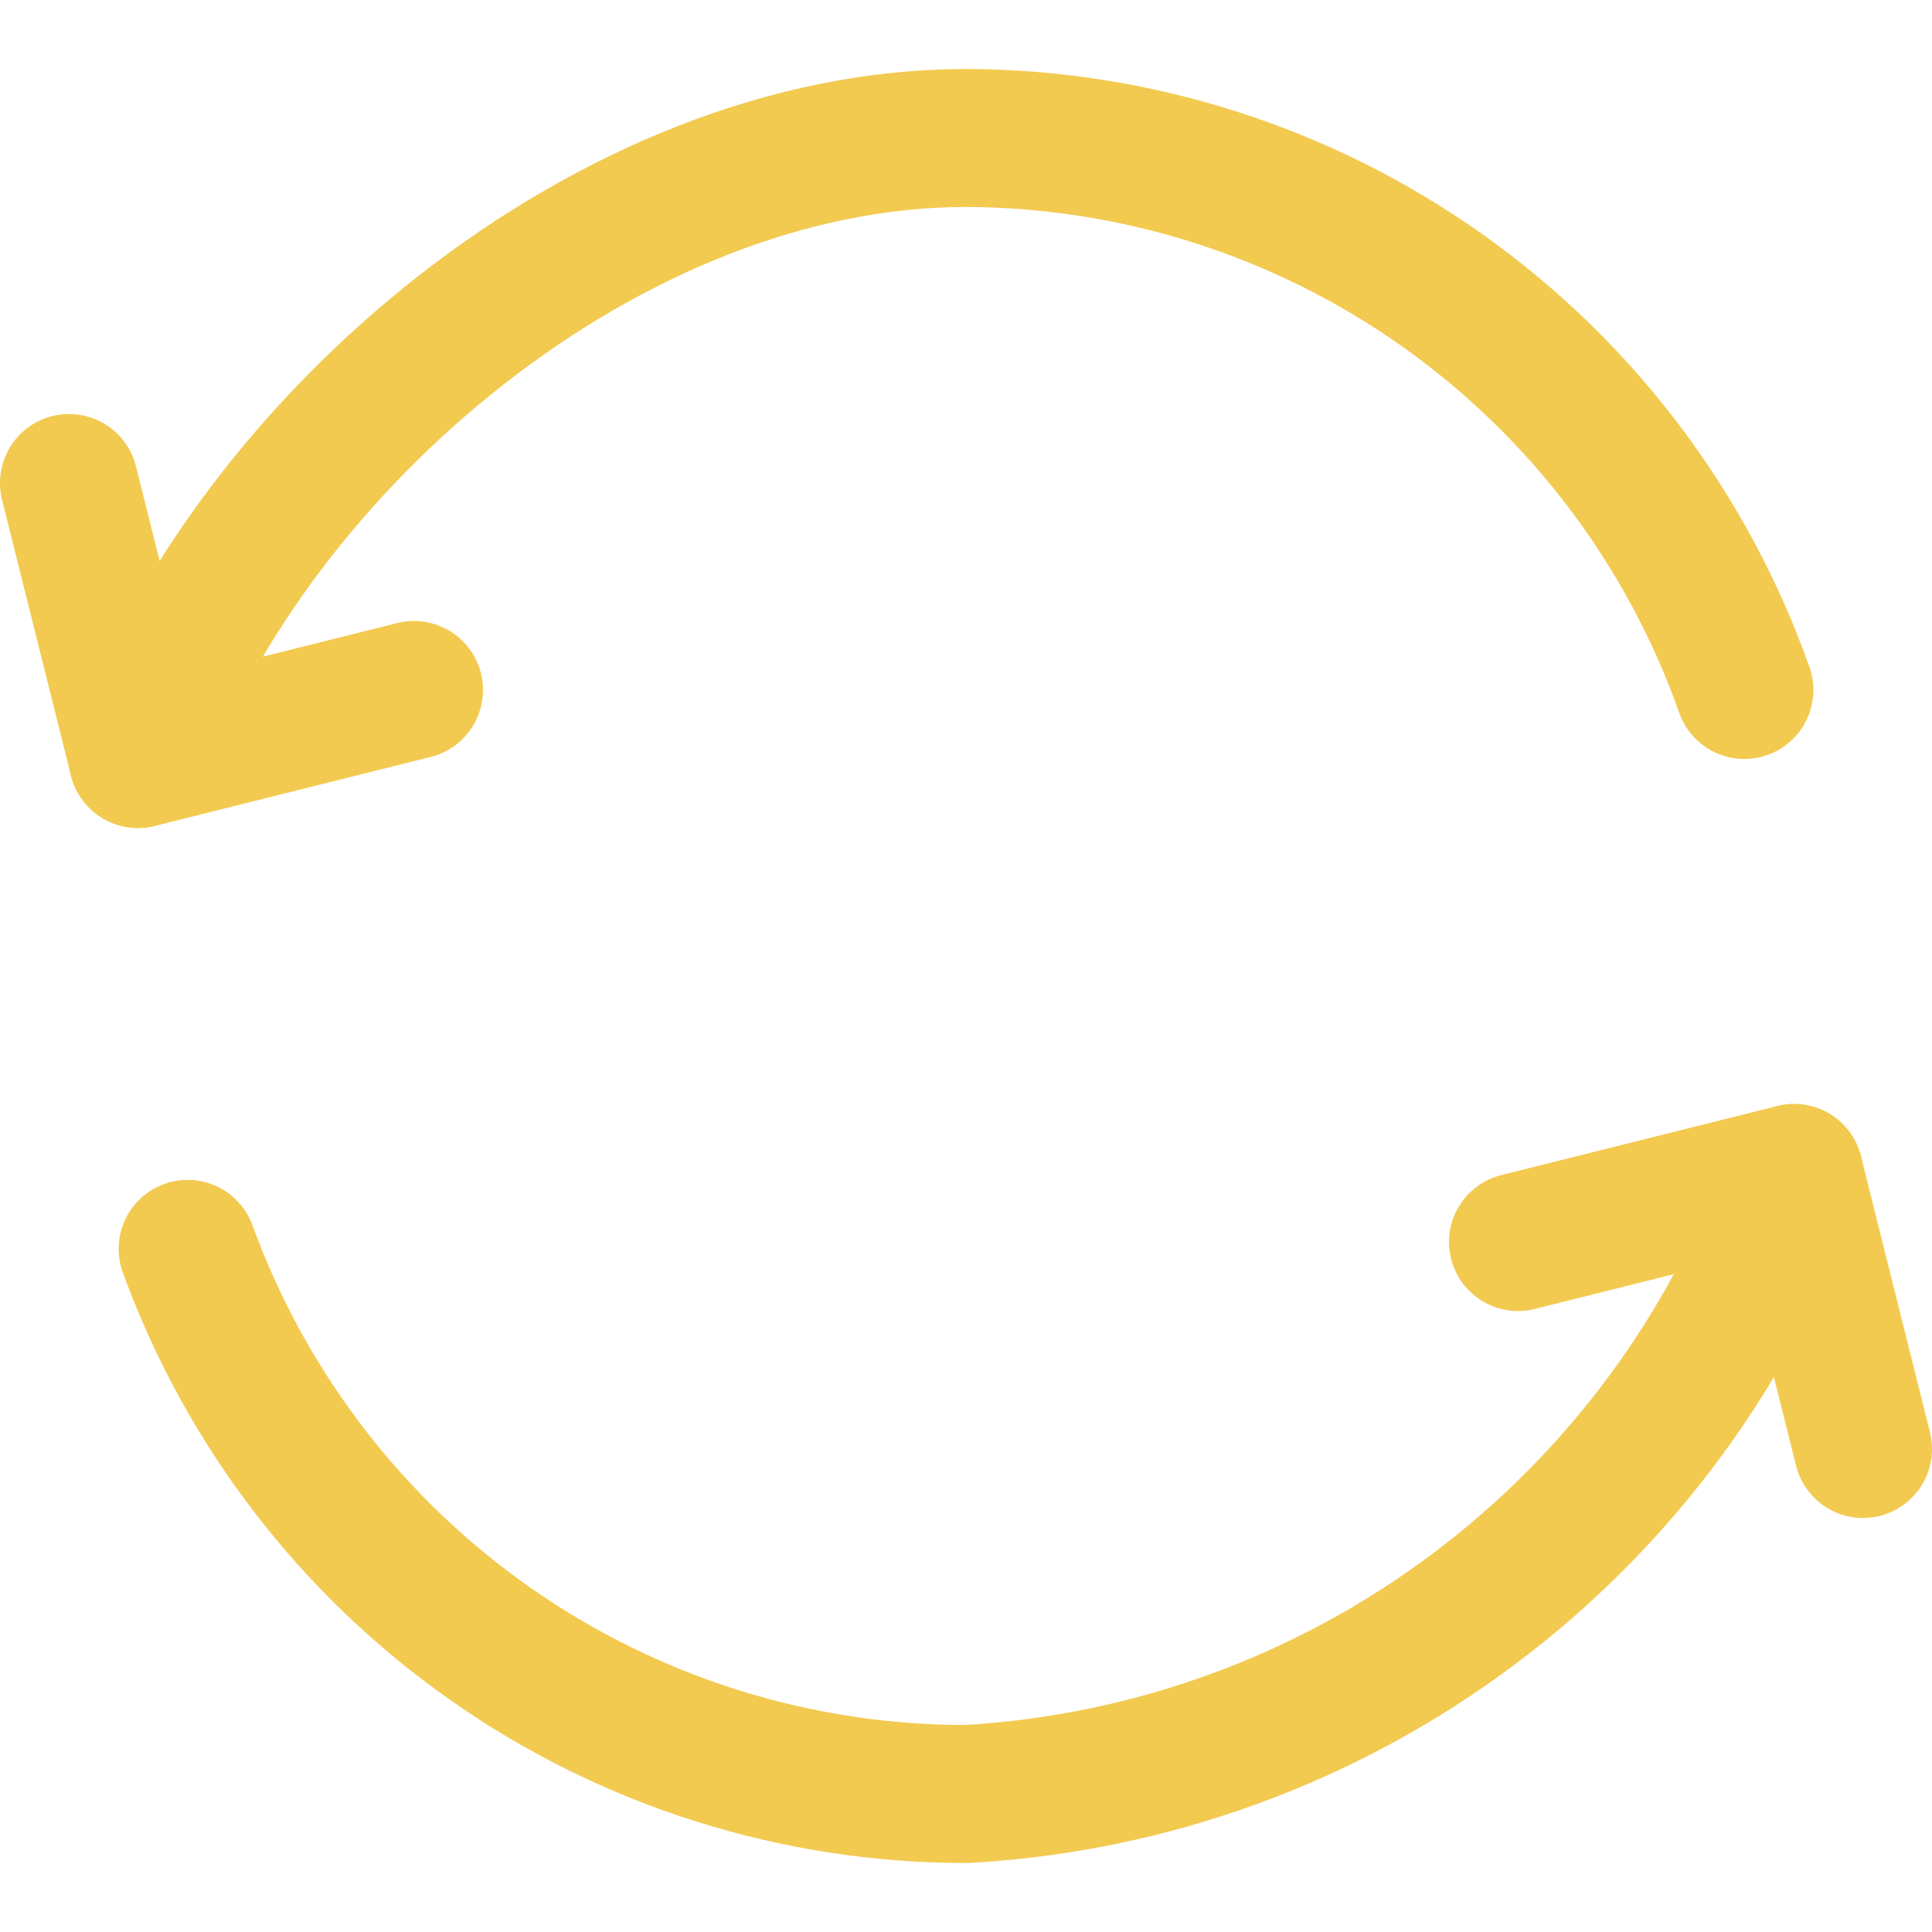
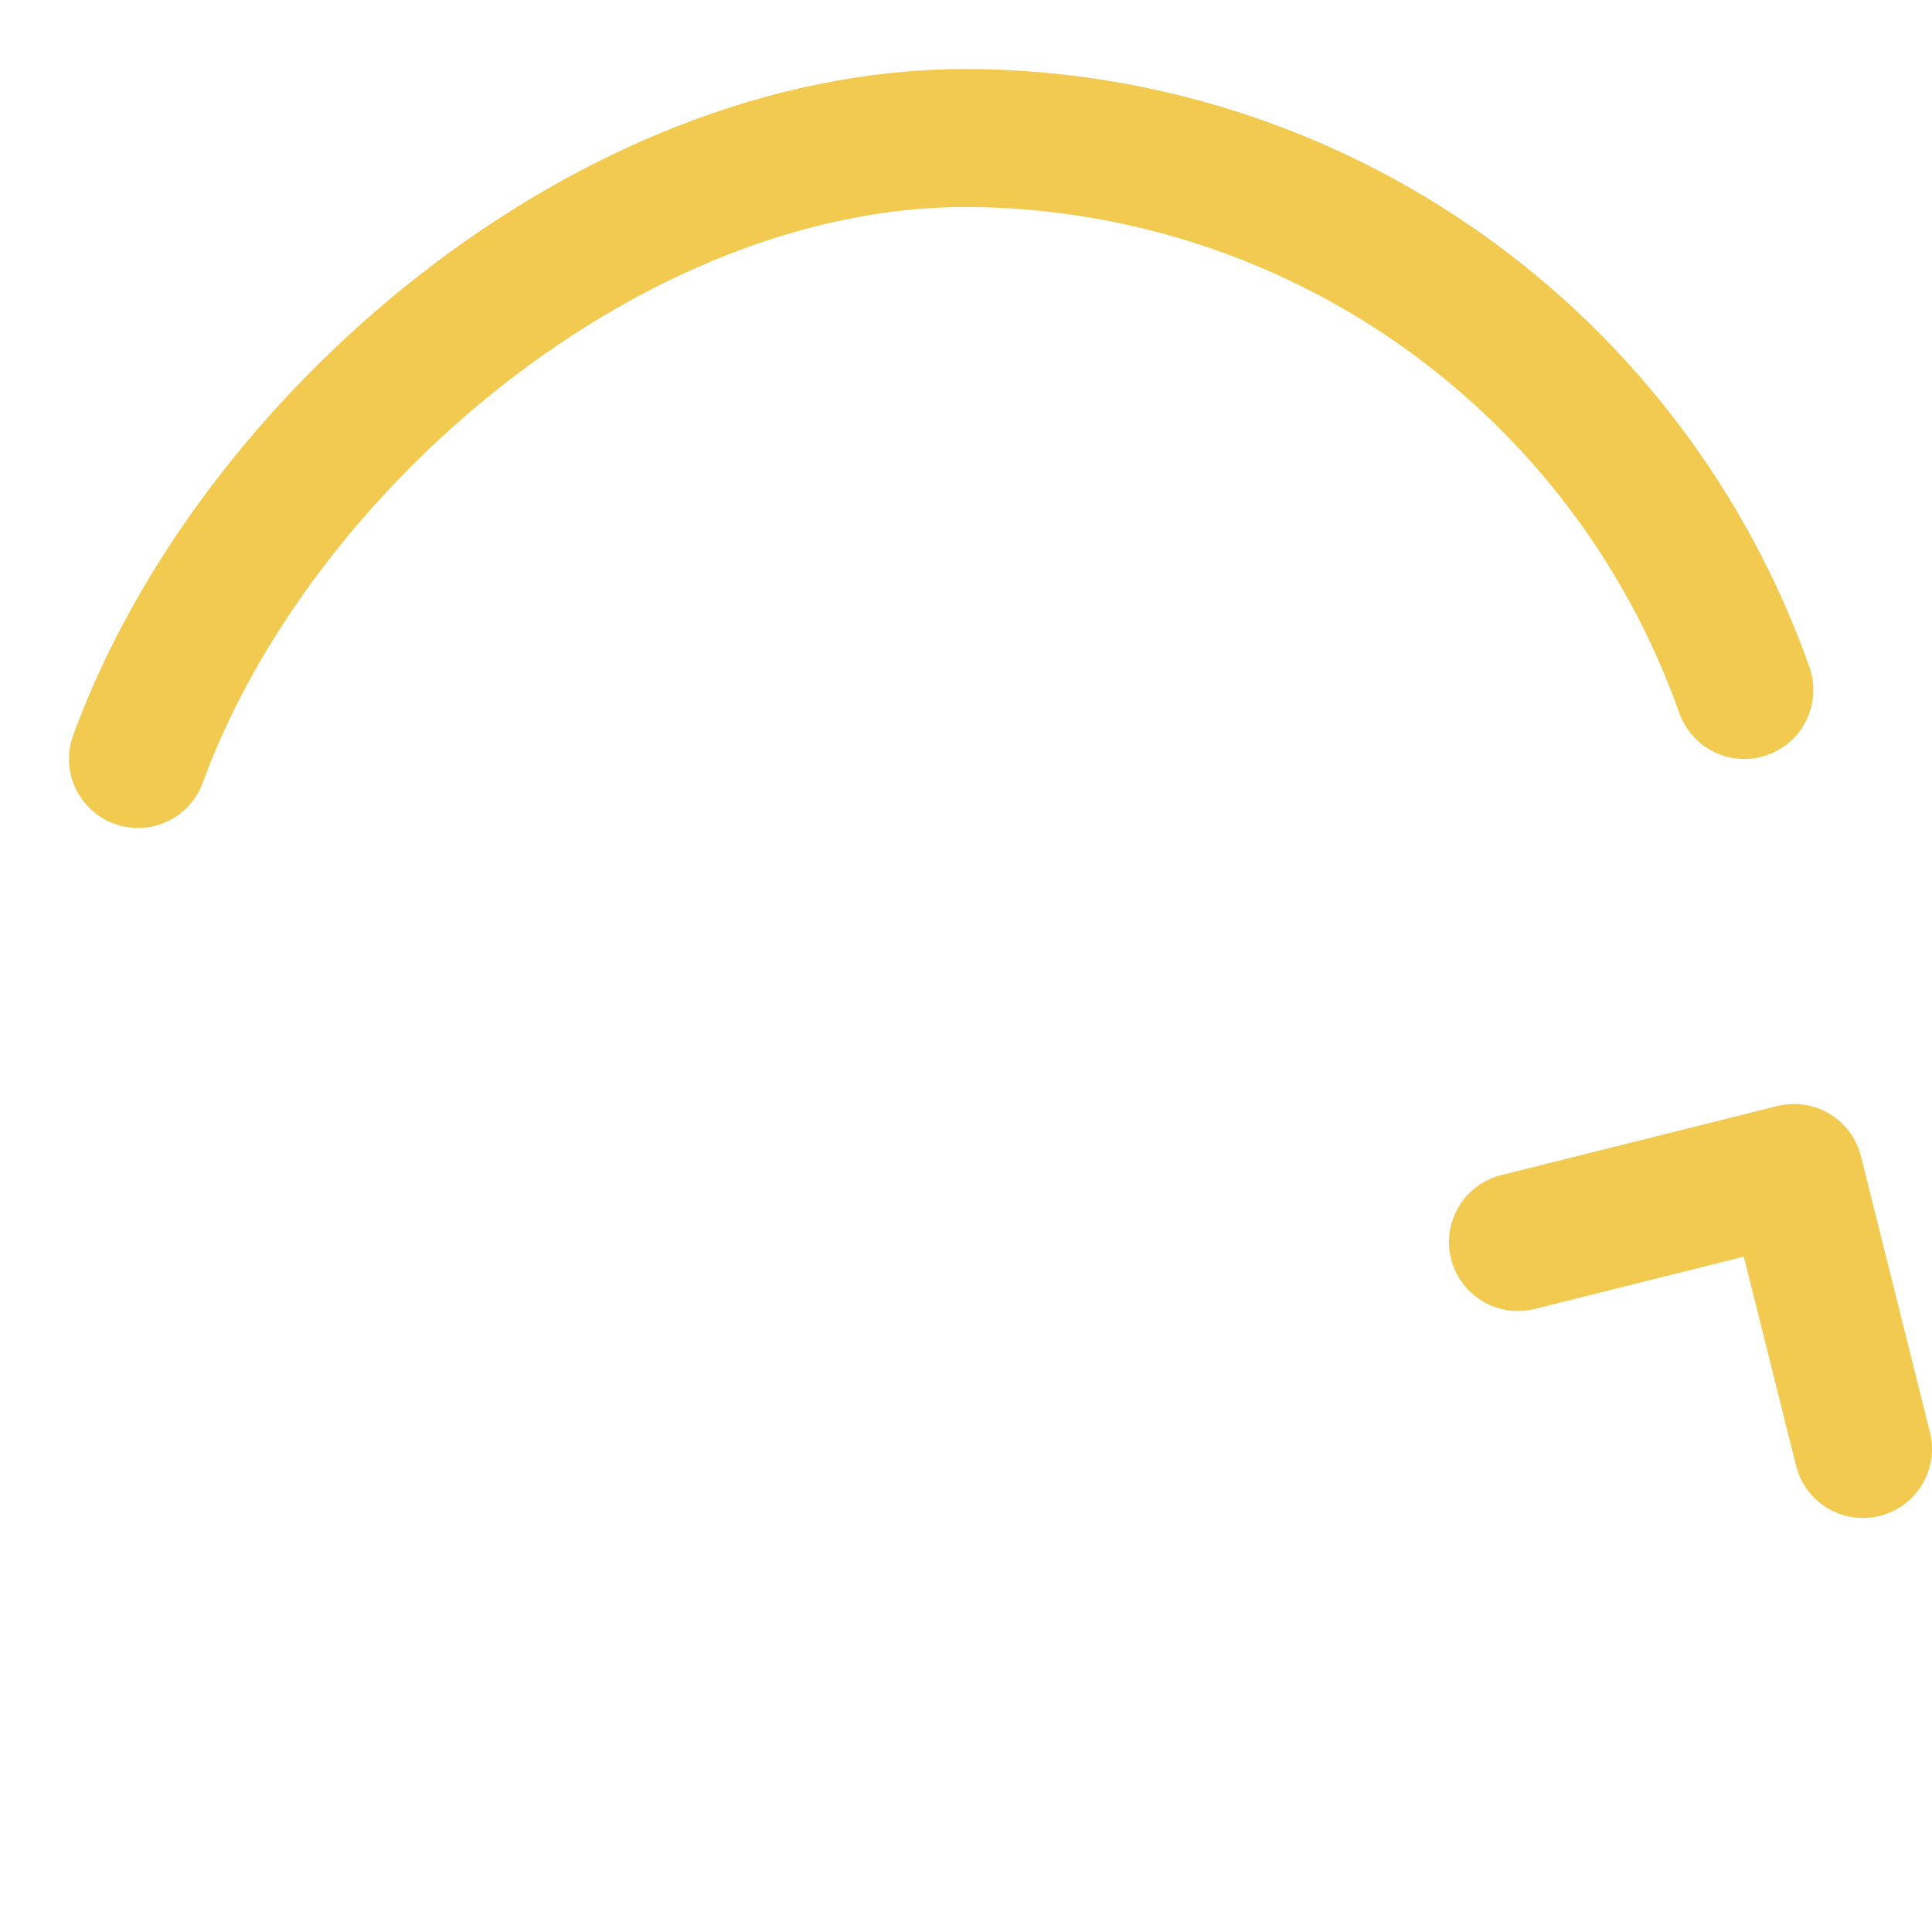
<svg xmlns="http://www.w3.org/2000/svg" width="38" height="38" viewBox="0 0 38 38" fill="none">
  <path d="M29.857 24.429L35.286 23.071L36.643 28.5" stroke="#F2CA50" stroke-width="2.714" stroke-linecap="round" stroke-linejoin="round" />
-   <path d="M35.286 23.071C34.08 26.488 31.89 29.471 28.992 31.644C26.094 33.818 22.617 35.085 19 35.286C15.656 35.286 12.393 34.258 9.655 32.34C6.916 30.421 4.834 27.707 3.691 24.564M8.143 13.571L2.714 14.929L1.357 9.5" stroke="#F2CA50" stroke-width="2.714" stroke-linecap="round" stroke-linejoin="round" />
  <path d="M2.714 14.928C4.994 8.686 11.997 2.714 19 2.714C22.36 2.724 25.635 3.772 28.376 5.716C31.116 7.66 33.189 10.403 34.309 13.571" stroke="#F2CA50" stroke-width="2.714" stroke-linecap="round" stroke-linejoin="round" />
</svg>